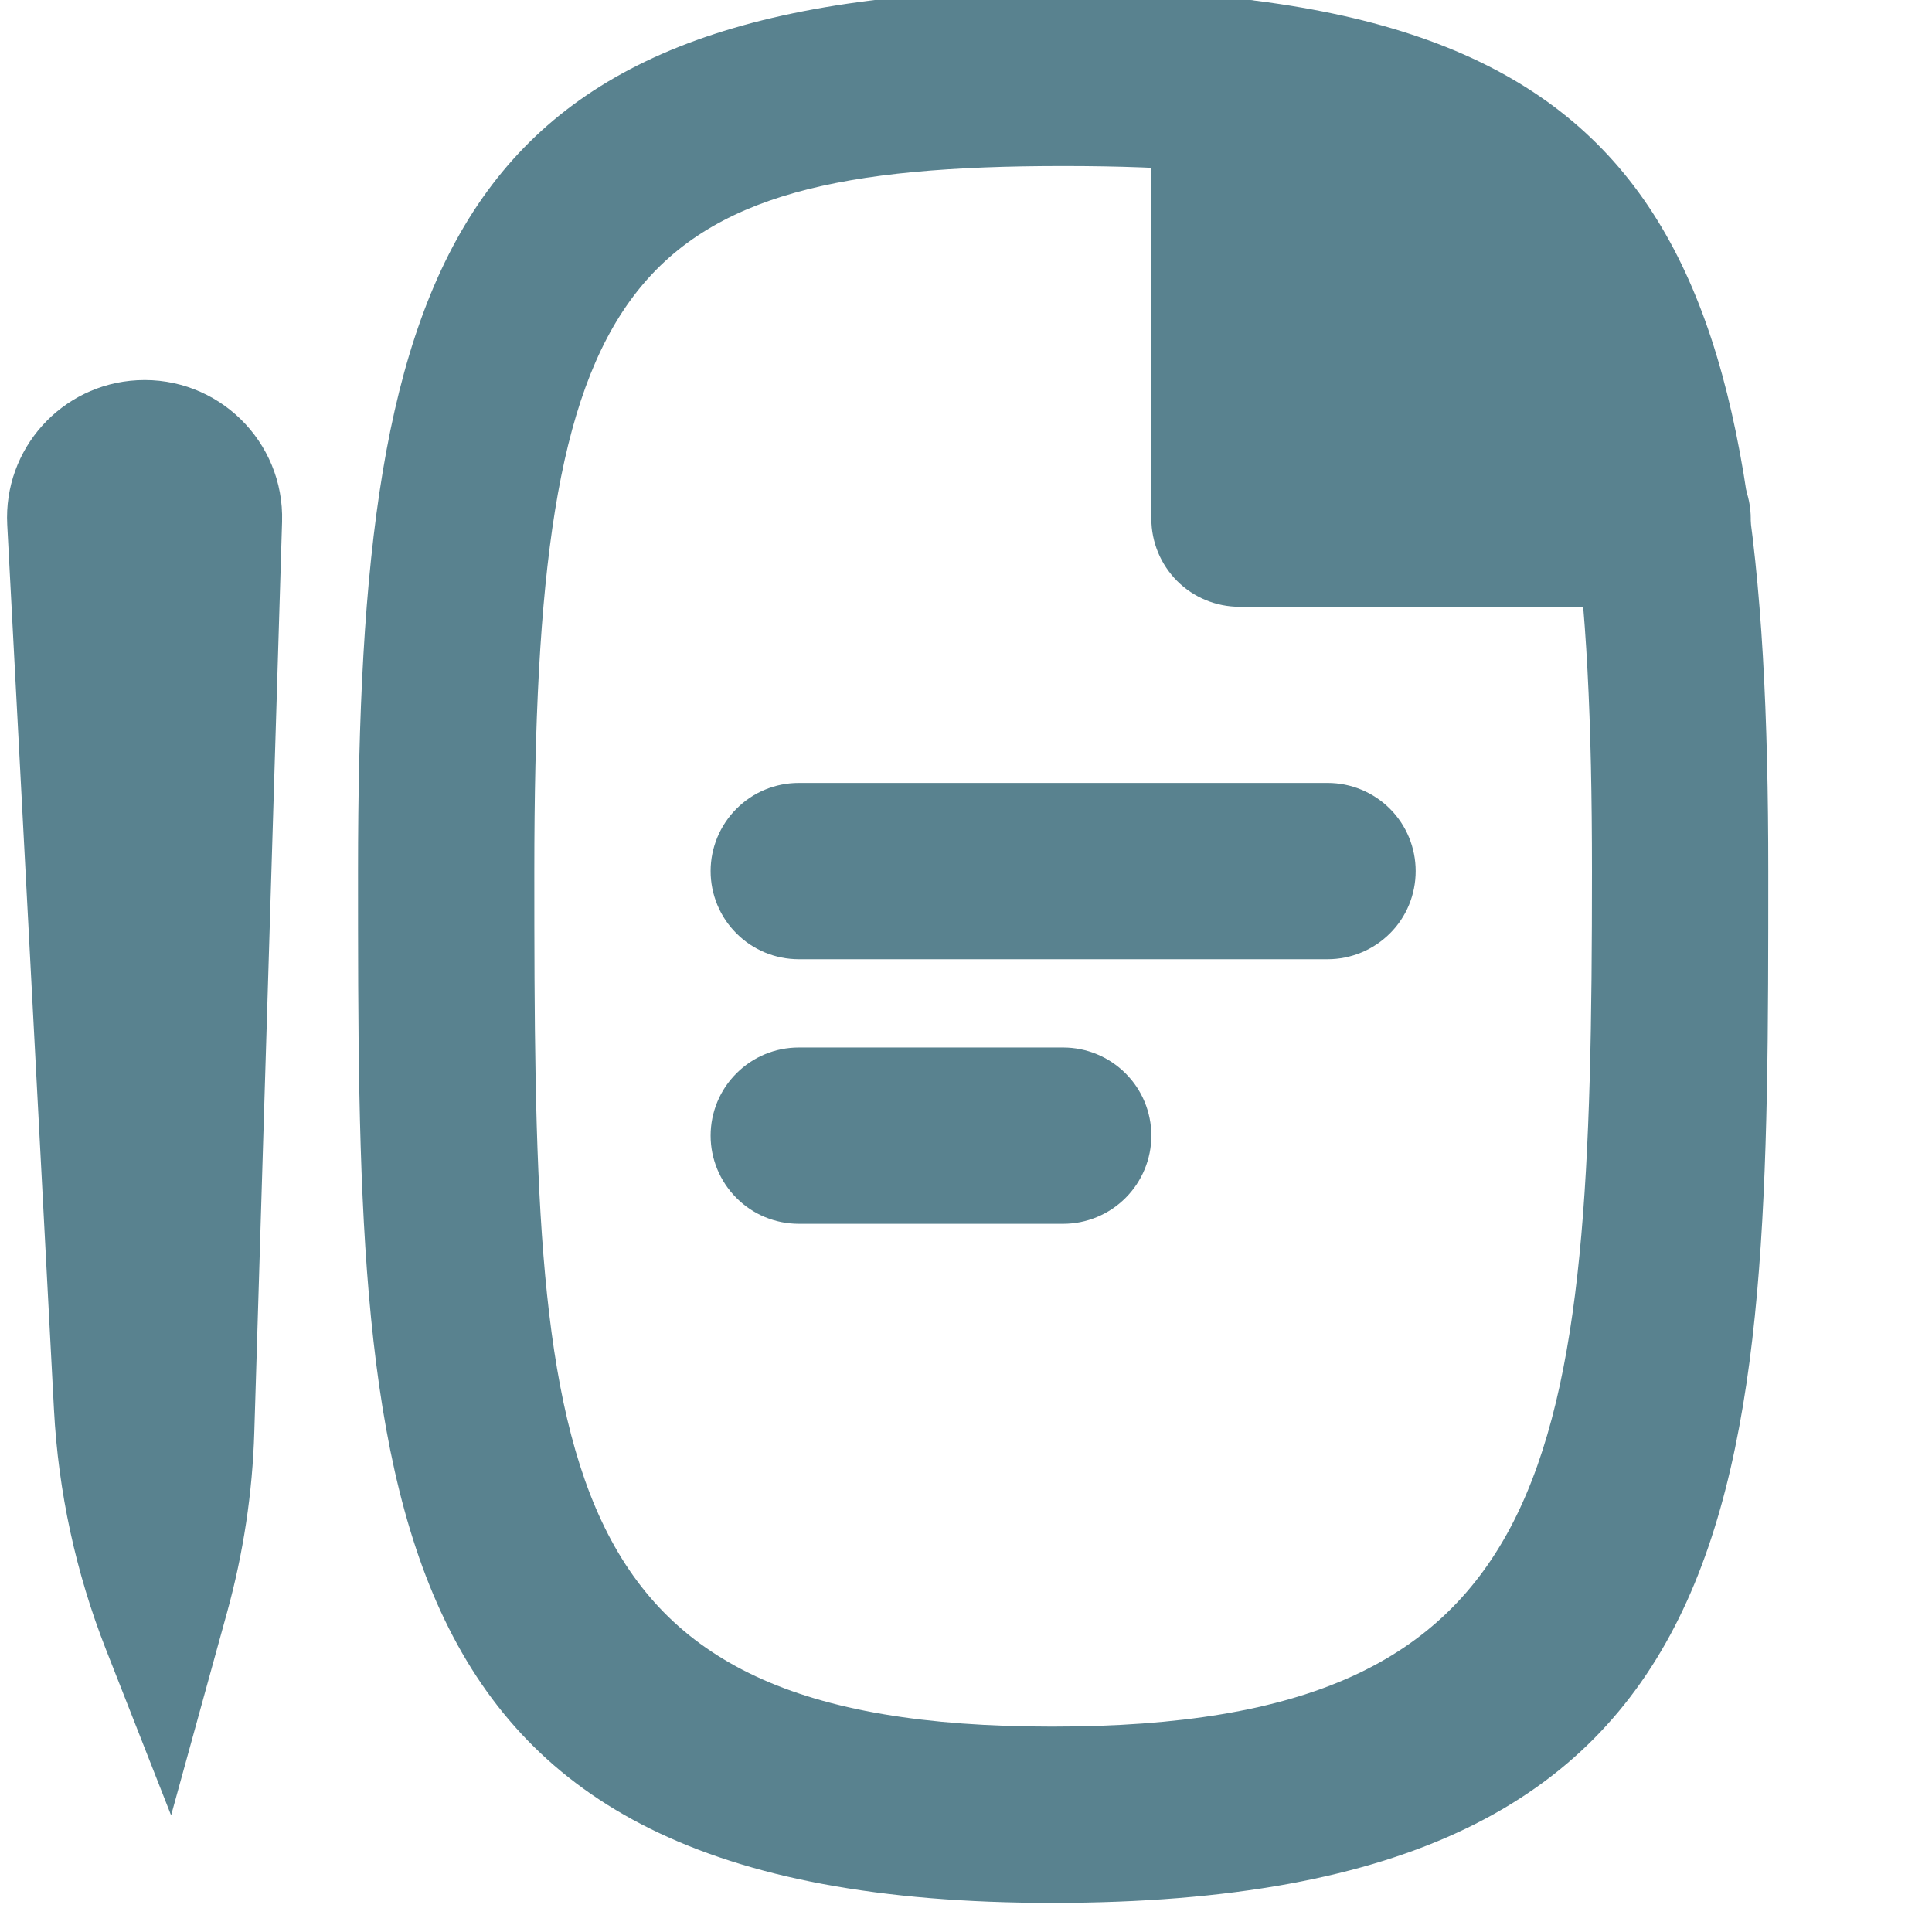
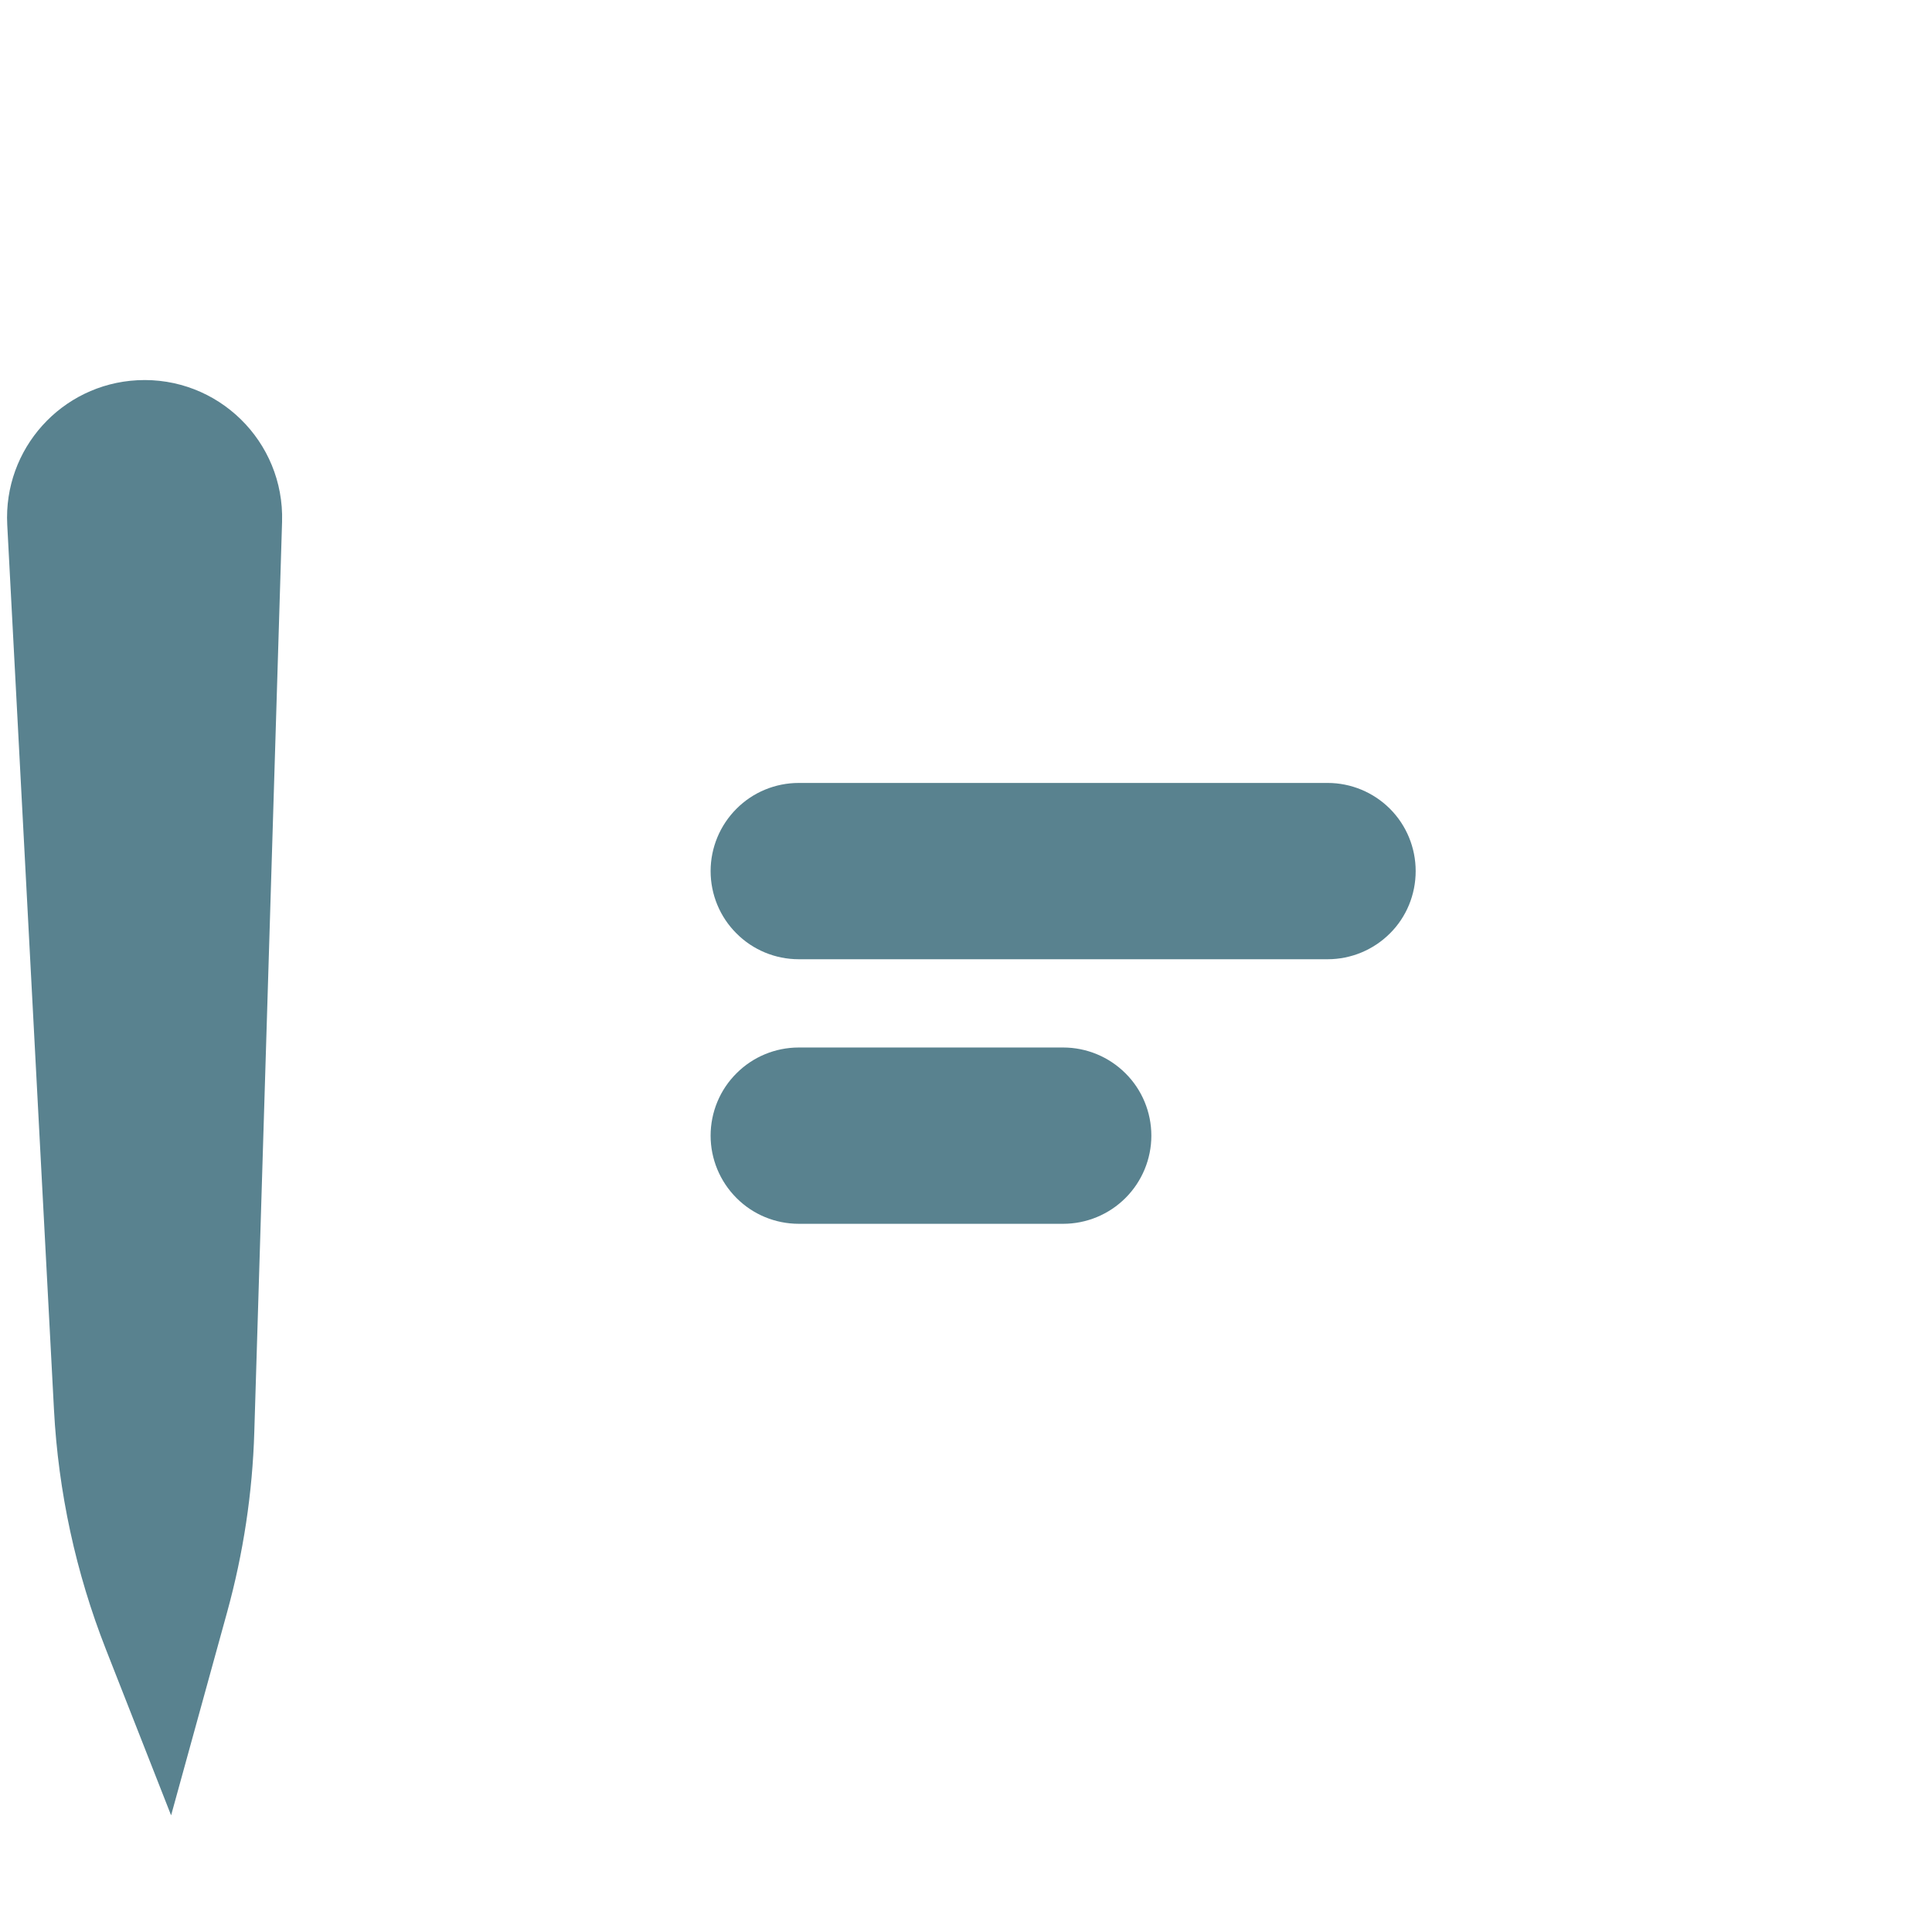
<svg xmlns="http://www.w3.org/2000/svg" width="16" height="16" viewBox="0 0 16 16" fill="none">
  <g clip-path="url(#clip0_297_14905)">
-     <path d="M8.714 15.759C2.965 15.759 2.965 12.361 2.965 7.215C2.965 2.068 3.775 -0.085 8.804 -0.085C13.834 -0.085 14.644 2.105 14.644 7.215C14.644 12.324 14.644 15.759 8.714 15.759ZM8.804 1.375C5.155 1.375 4.425 2.302 4.425 7.215C4.425 12.127 4.484 14.299 8.714 14.299C12.944 14.299 13.184 12.127 13.184 7.215C13.184 2.302 12.491 1.375 8.804 1.375Z" fill="#59828F" />
-     <path d="M13.769 5.025H10.265C10.072 5.025 9.886 4.949 9.749 4.812C9.612 4.675 9.535 4.489 9.535 4.296V0.726C9.535 0.532 9.612 0.347 9.749 0.21C9.886 0.073 10.072 -0.004 10.265 -0.004C10.459 -0.004 10.644 0.073 10.781 0.21C10.918 0.347 10.995 0.532 10.995 0.726L13.331 2.544L13.769 3.566C13.963 3.566 14.148 3.642 14.285 3.779C14.422 3.916 14.499 4.102 14.499 4.296C14.499 4.489 14.422 4.675 14.285 4.812C14.148 4.949 13.963 5.025 13.769 5.025Z" fill="#59828F" />
    <path d="M10.995 7.944H6.615C6.421 7.944 6.235 7.867 6.099 7.73C5.962 7.594 5.885 7.408 5.885 7.214C5.885 7.021 5.962 6.835 6.099 6.698C6.235 6.561 6.421 6.484 6.615 6.484H10.995C11.188 6.484 11.374 6.561 11.511 6.698C11.648 6.835 11.724 7.021 11.724 7.214C11.724 7.408 11.648 7.594 11.511 7.73C11.374 7.867 11.188 7.944 10.995 7.944Z" fill="#59828F" />
    <path d="M8.805 10.135H6.615C6.421 10.135 6.235 10.058 6.099 9.921C5.962 9.784 5.885 9.598 5.885 9.405C5.885 9.211 5.962 9.025 6.099 8.889C6.235 8.752 6.421 8.675 6.615 8.675H8.805C8.998 8.675 9.184 8.752 9.321 8.889C9.458 9.025 9.535 9.211 9.535 9.405C9.535 9.598 9.458 9.784 9.321 9.921C9.184 10.058 8.998 10.135 8.805 10.135V10.135Z" fill="#59828F" />
    <path d="M0.06 4.346C0.027 3.718 0.509 3.182 1.137 3.149V3.149C1.803 3.114 2.356 3.655 2.336 4.321L2.106 11.859C2.091 12.364 2.015 12.864 1.881 13.351L1.417 15.034L0.877 13.659C0.628 13.025 0.483 12.355 0.447 11.675L0.06 4.346Z" fill="#59828F" />
  </g>
  <defs>
    <clipPath id="clip0_297_14905">
      <rect width="15.844" height="15.844" fill="white" />
    </clipPath>
  </defs>
</svg>